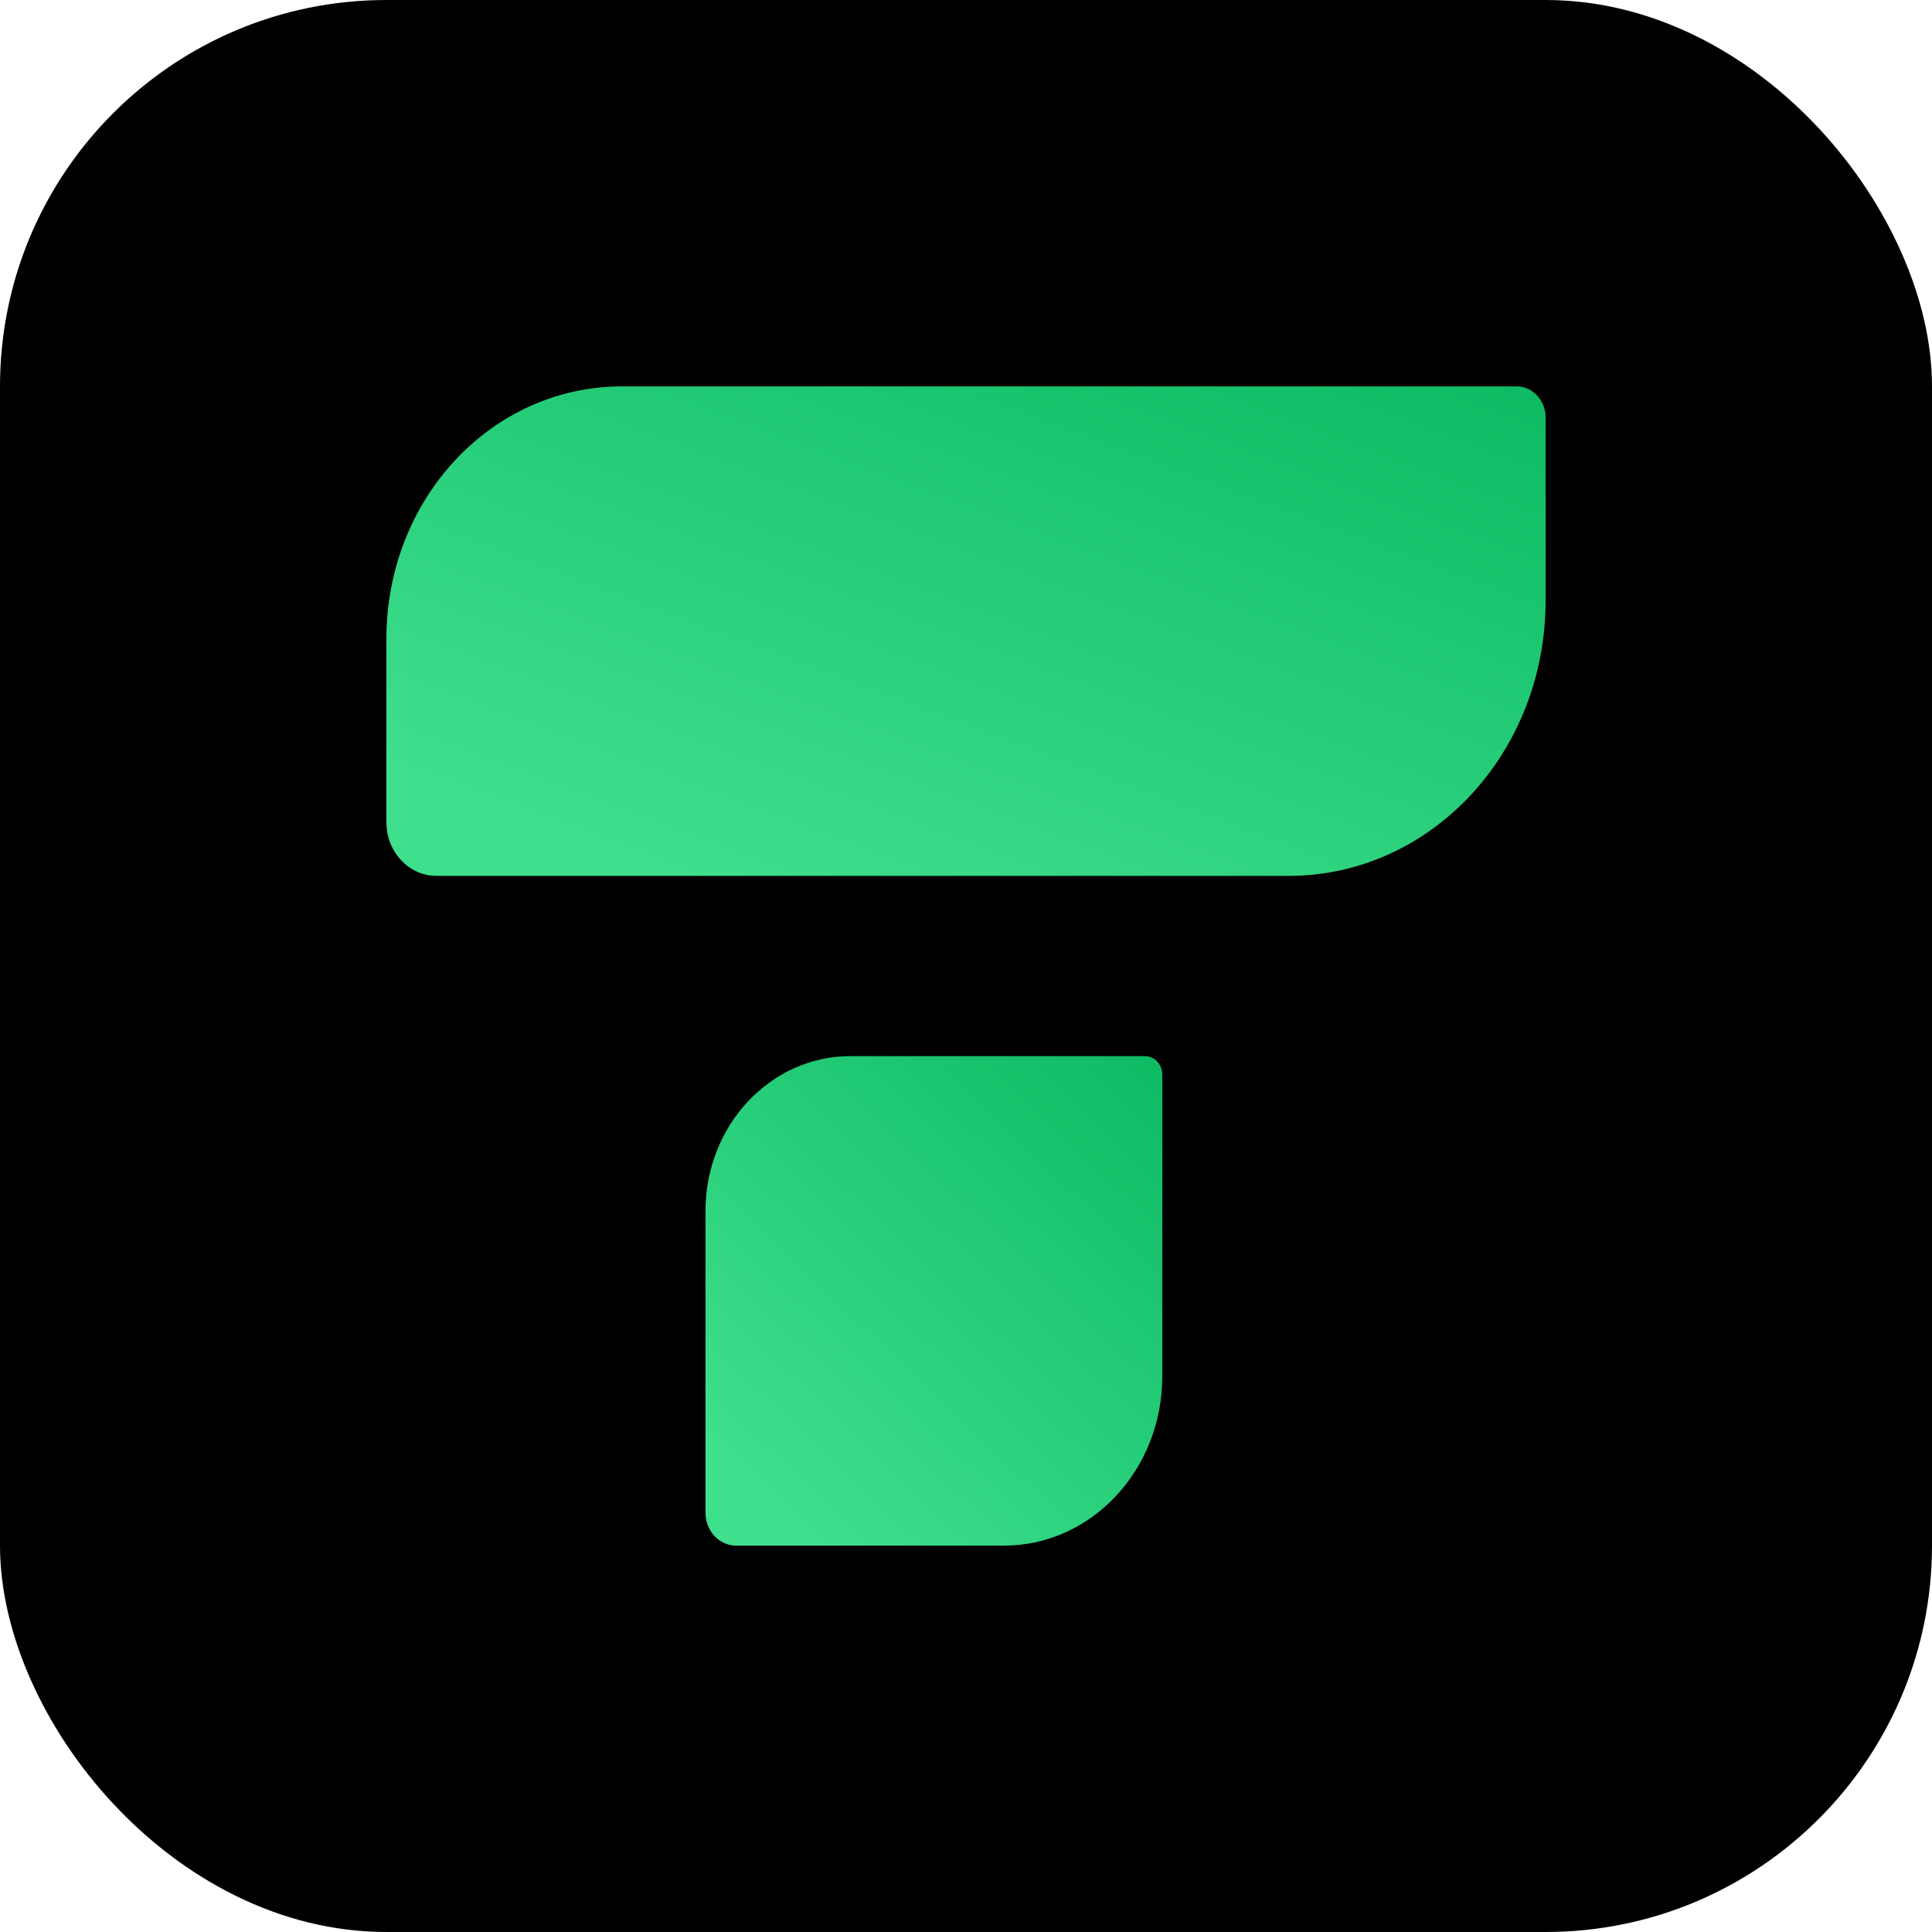
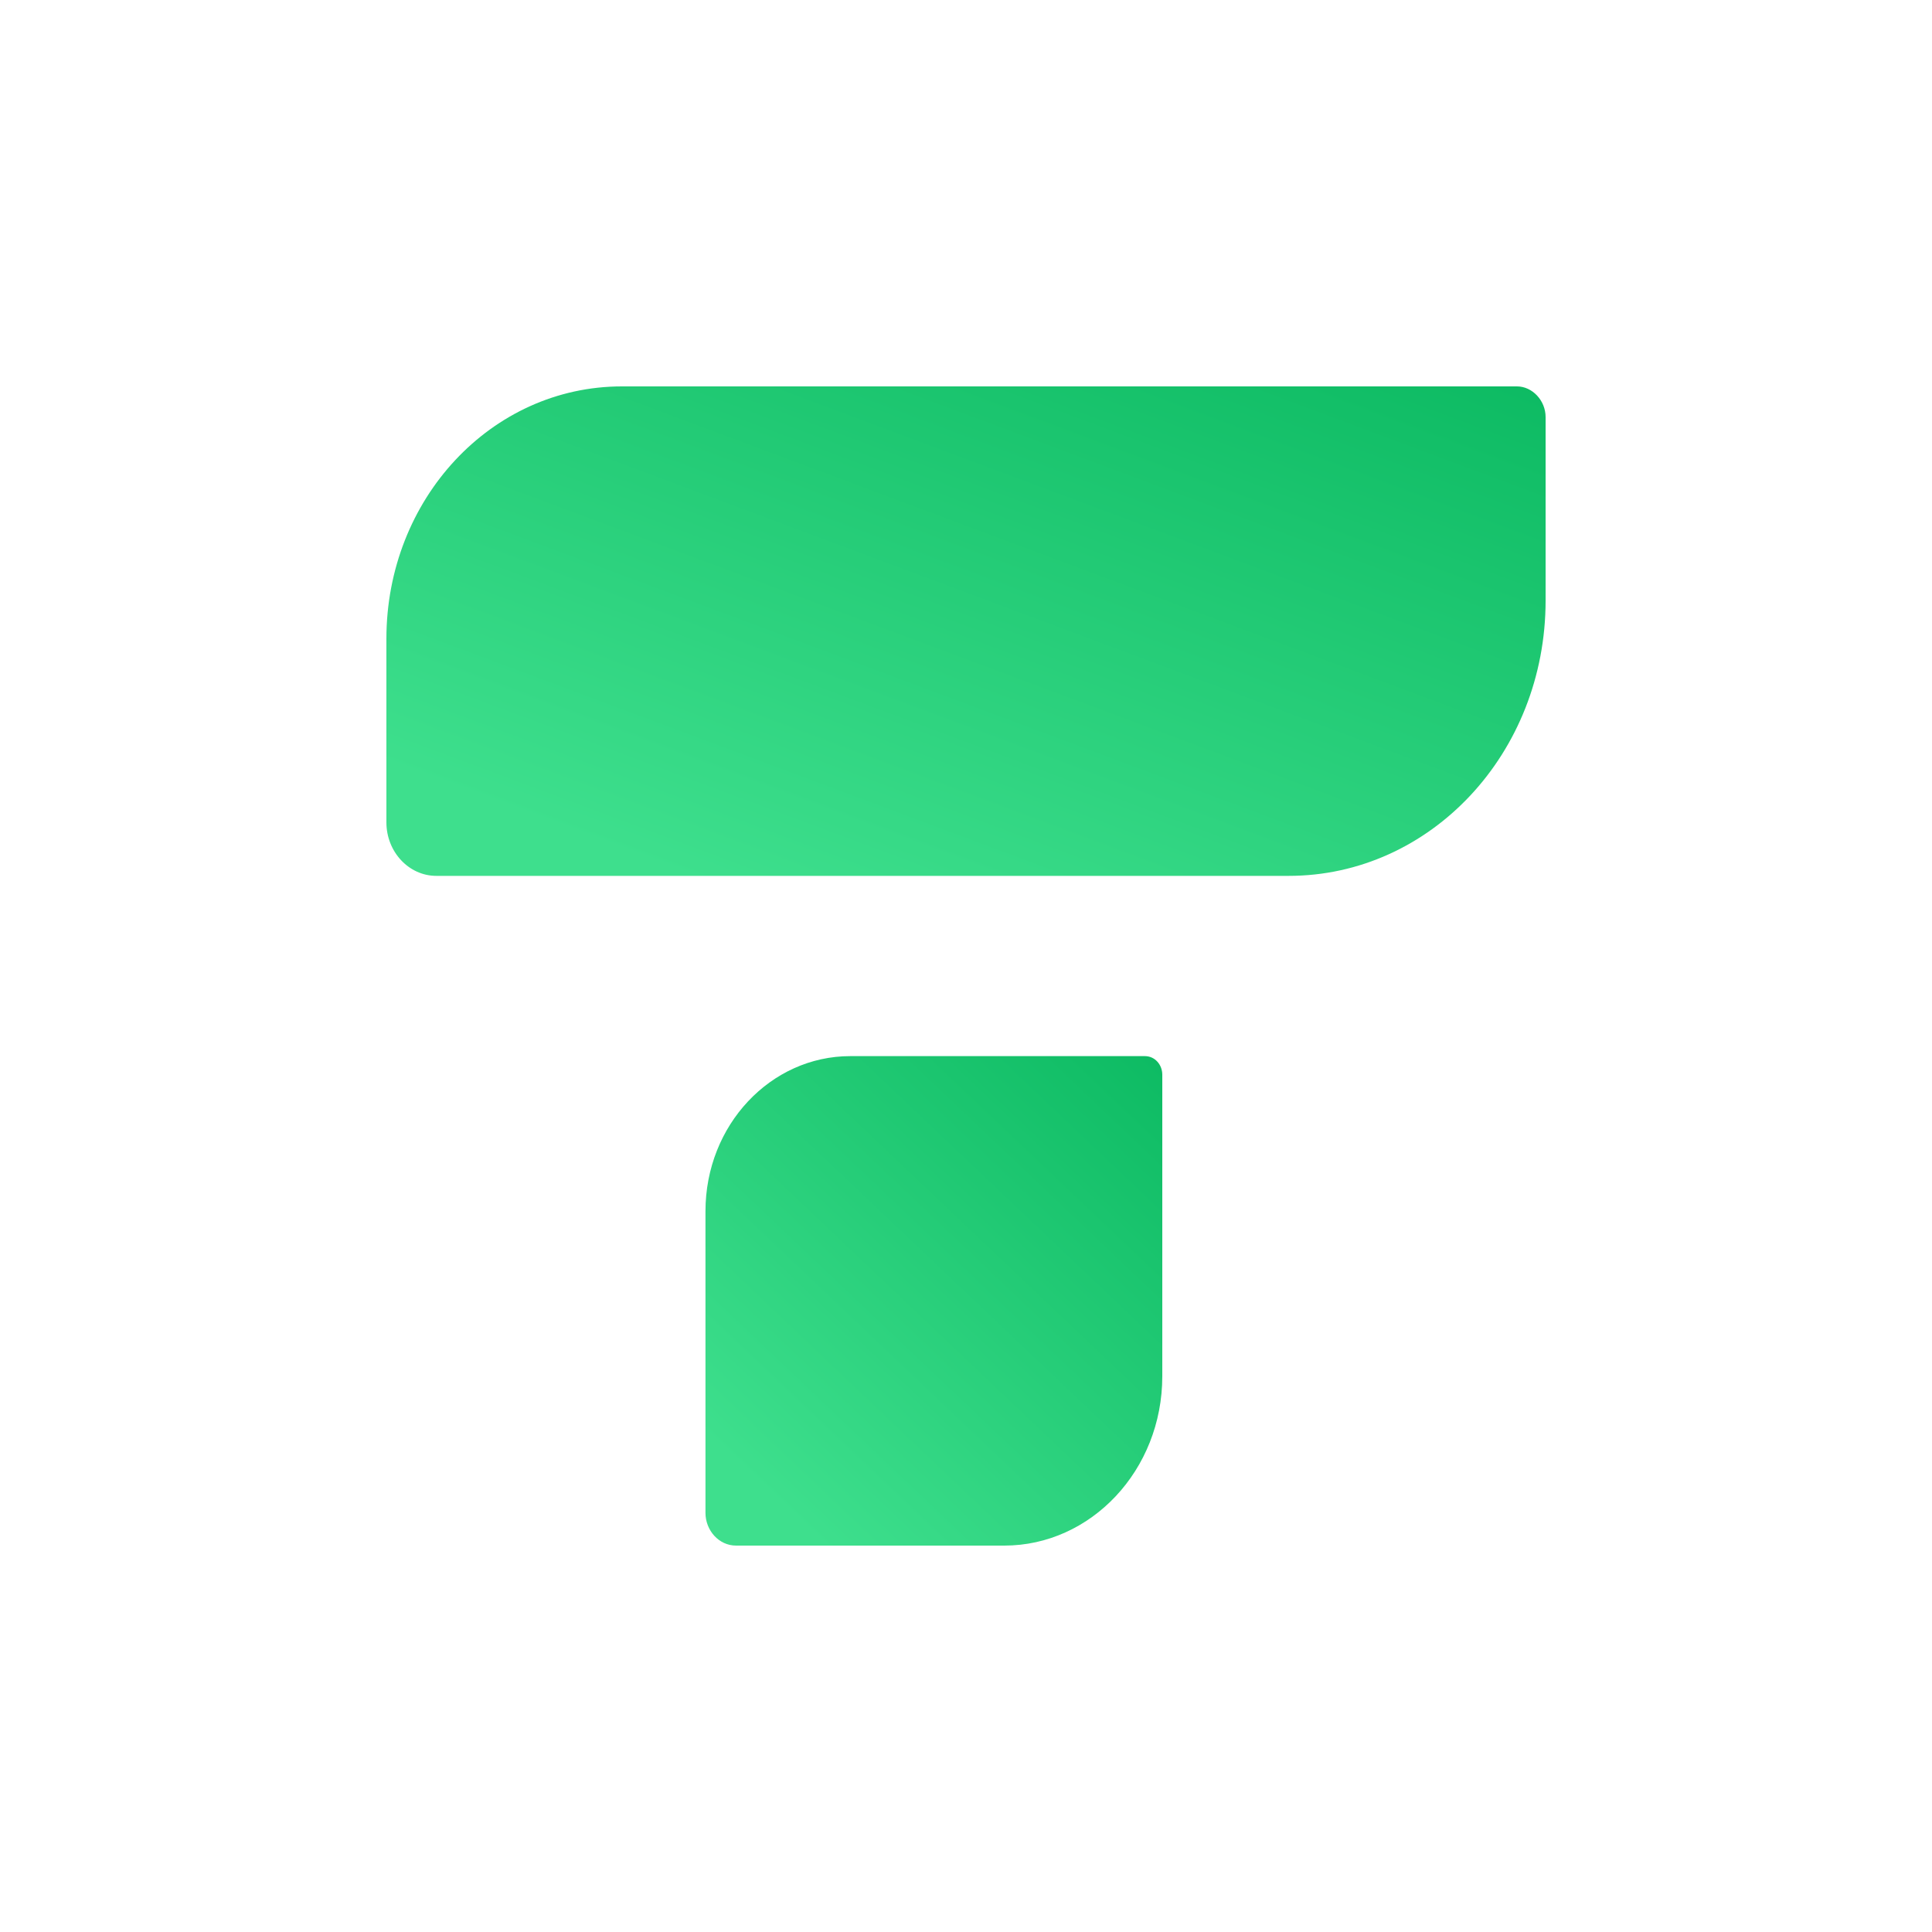
<svg xmlns="http://www.w3.org/2000/svg" width="20" height="20" viewBox="0 0 20 20" fill="transparent">
-   <rect width="20" height="20" rx="4" fill="black" />
  <path d="M13.34 9.067H4.517C4.232 9.067 4 8.818 4 8.513V6.613C4 5.165 5.087 4 6.438 4H15.704C15.863 4 16 4.147 16 4.317V6.217C16 7.8 14.807 9.067 13.34 9.067Z" fill="url(#paint0_linear_558_3921)" />
  <path d="M10.396 16H7.62C7.441 16 7.303 15.842 7.303 15.661V12.539C7.303 11.646 7.979 10.933 8.802 10.933H11.852C11.958 10.933 12.032 11.024 12.032 11.125V14.247C12.032 15.22 11.293 16 10.396 16Z" fill="url(#paint1_linear_558_3921)" />
  <defs>
    <linearGradient id="paint0_linear_558_3921" x1="11.461" y1="1.951" x2="8.585" y2="9.641" gradientUnits="userSpaceOnUse">
      <stop stop-color="#0BB961" />
      <stop offset="1" stop-color="#3EDF8D" />
    </linearGradient>
    <linearGradient id="paint1_linear_558_3921" x1="10.243" y1="8.885" x2="5.867" y2="13.495" gradientUnits="userSpaceOnUse">
      <stop stop-color="#0BB961" />
      <stop offset="1" stop-color="#3EDF8D" />
    </linearGradient>
  </defs>
</svg>